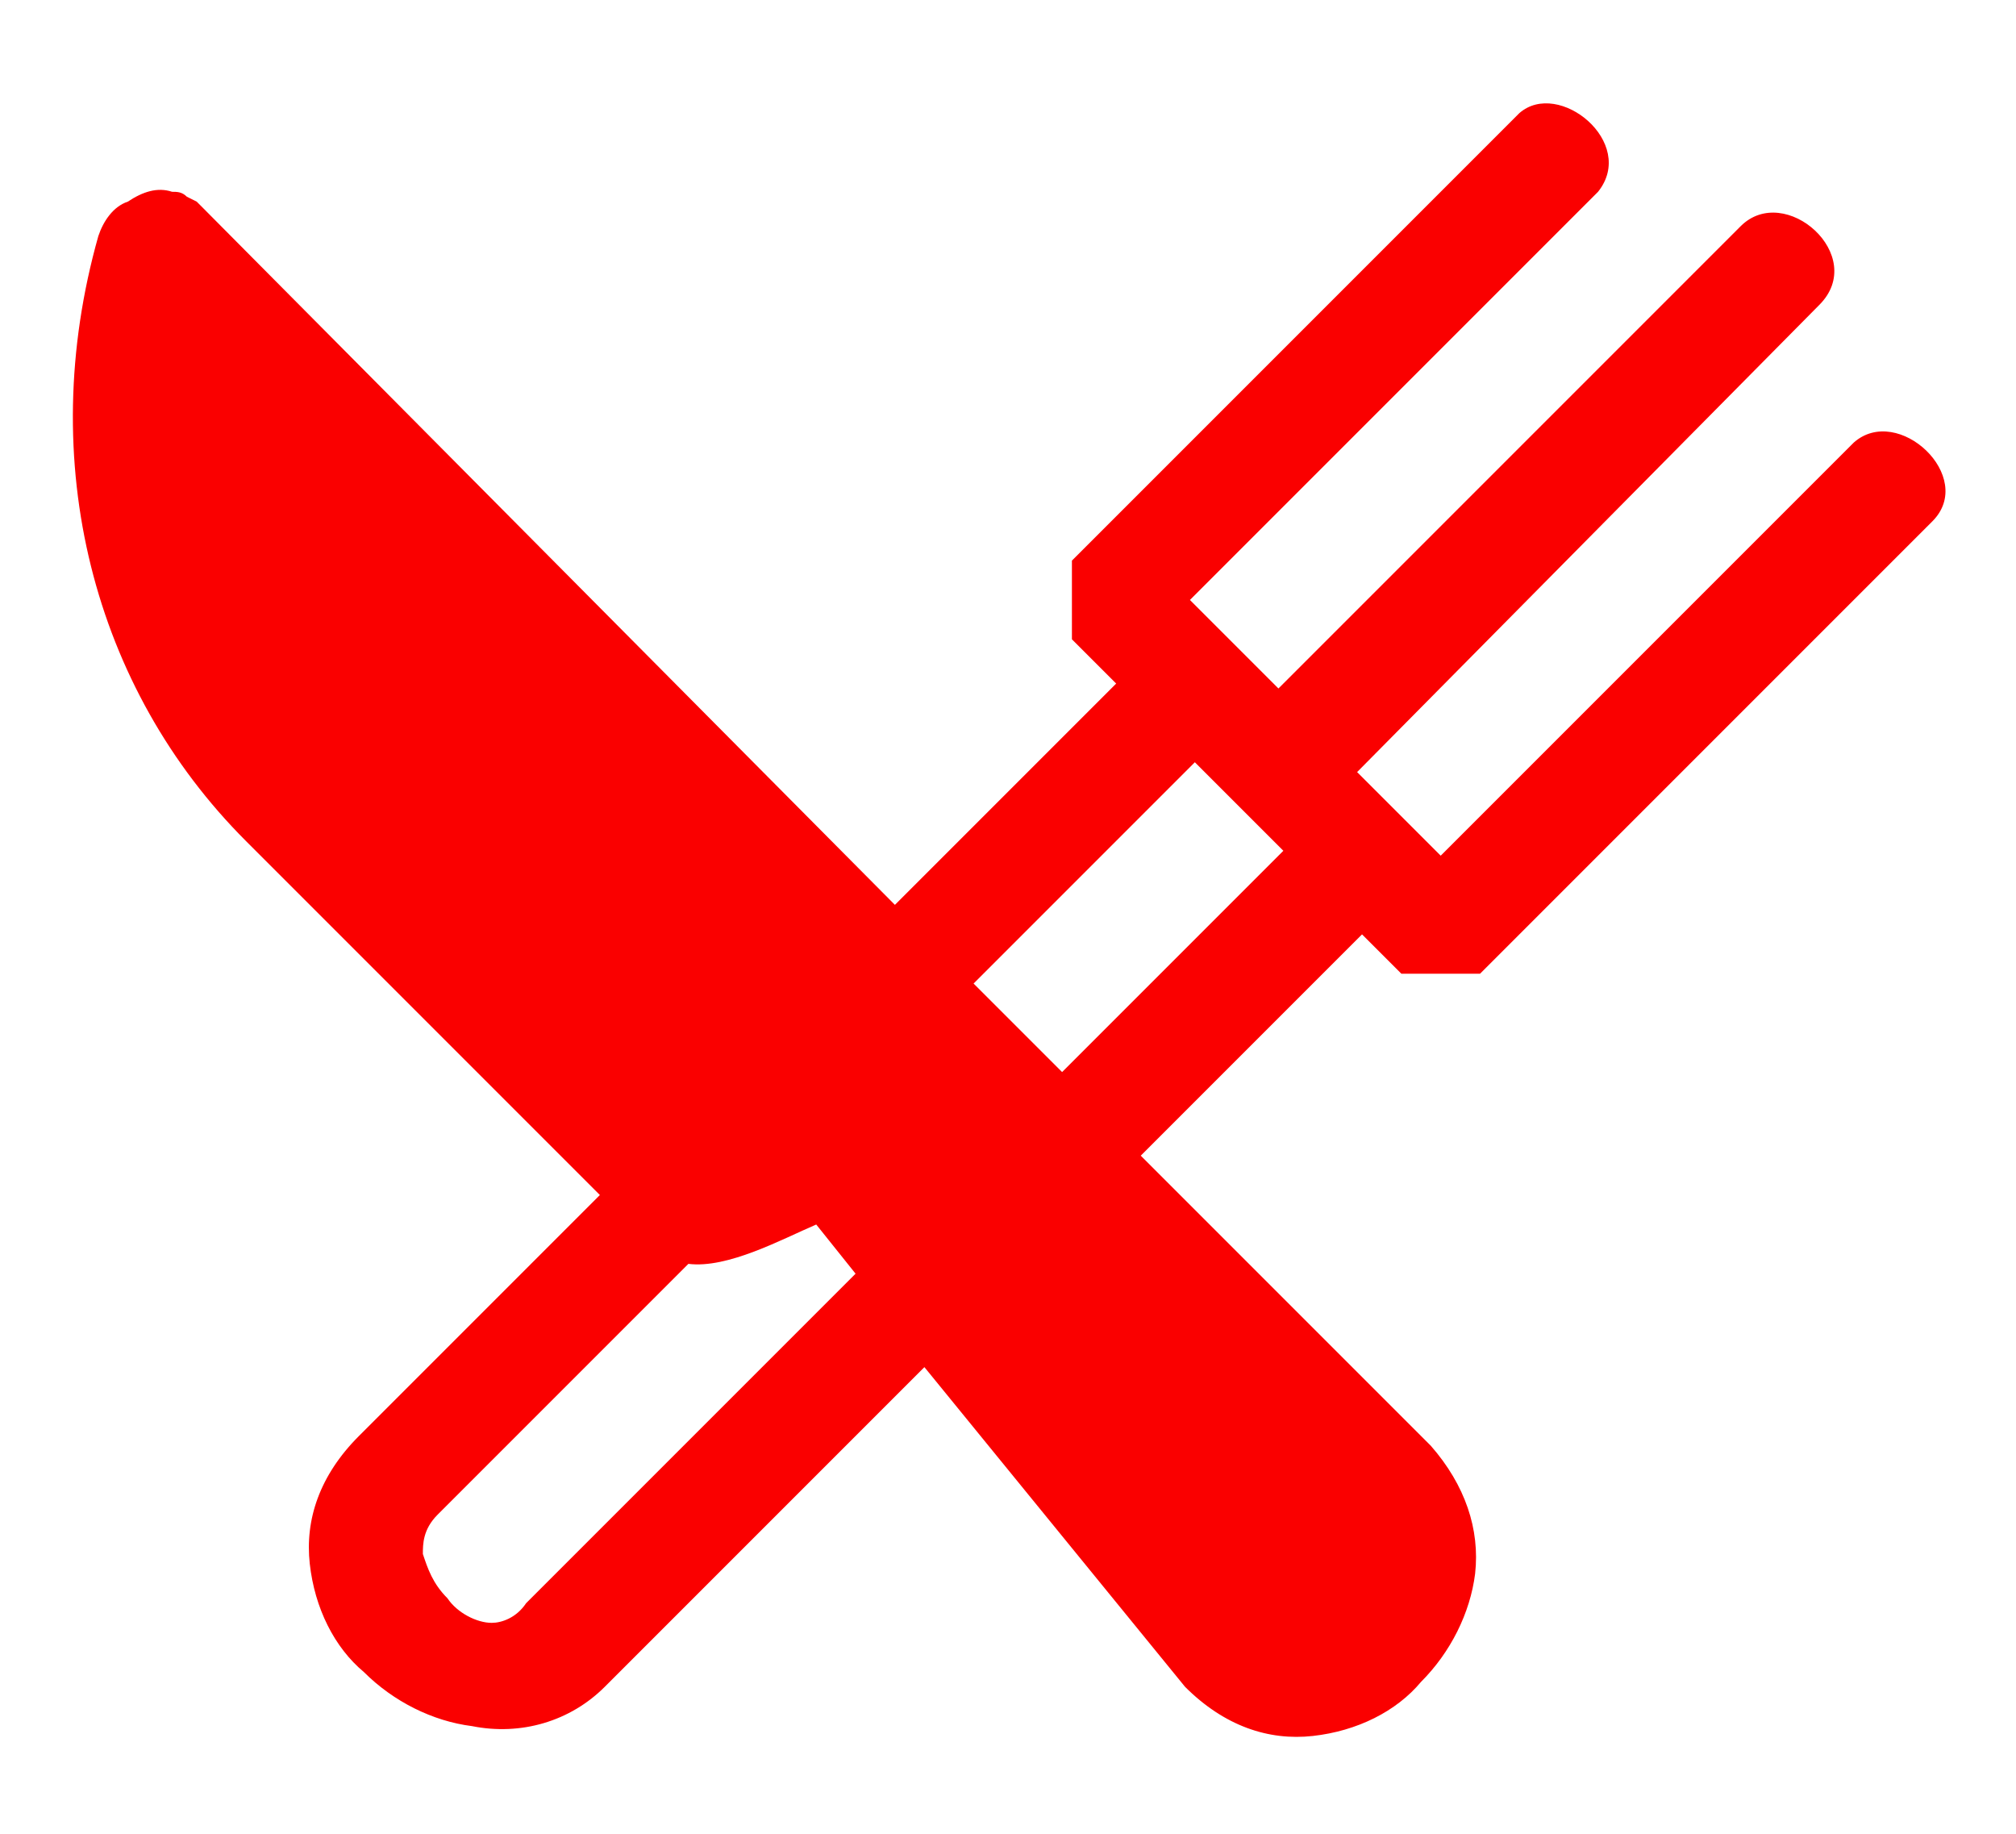
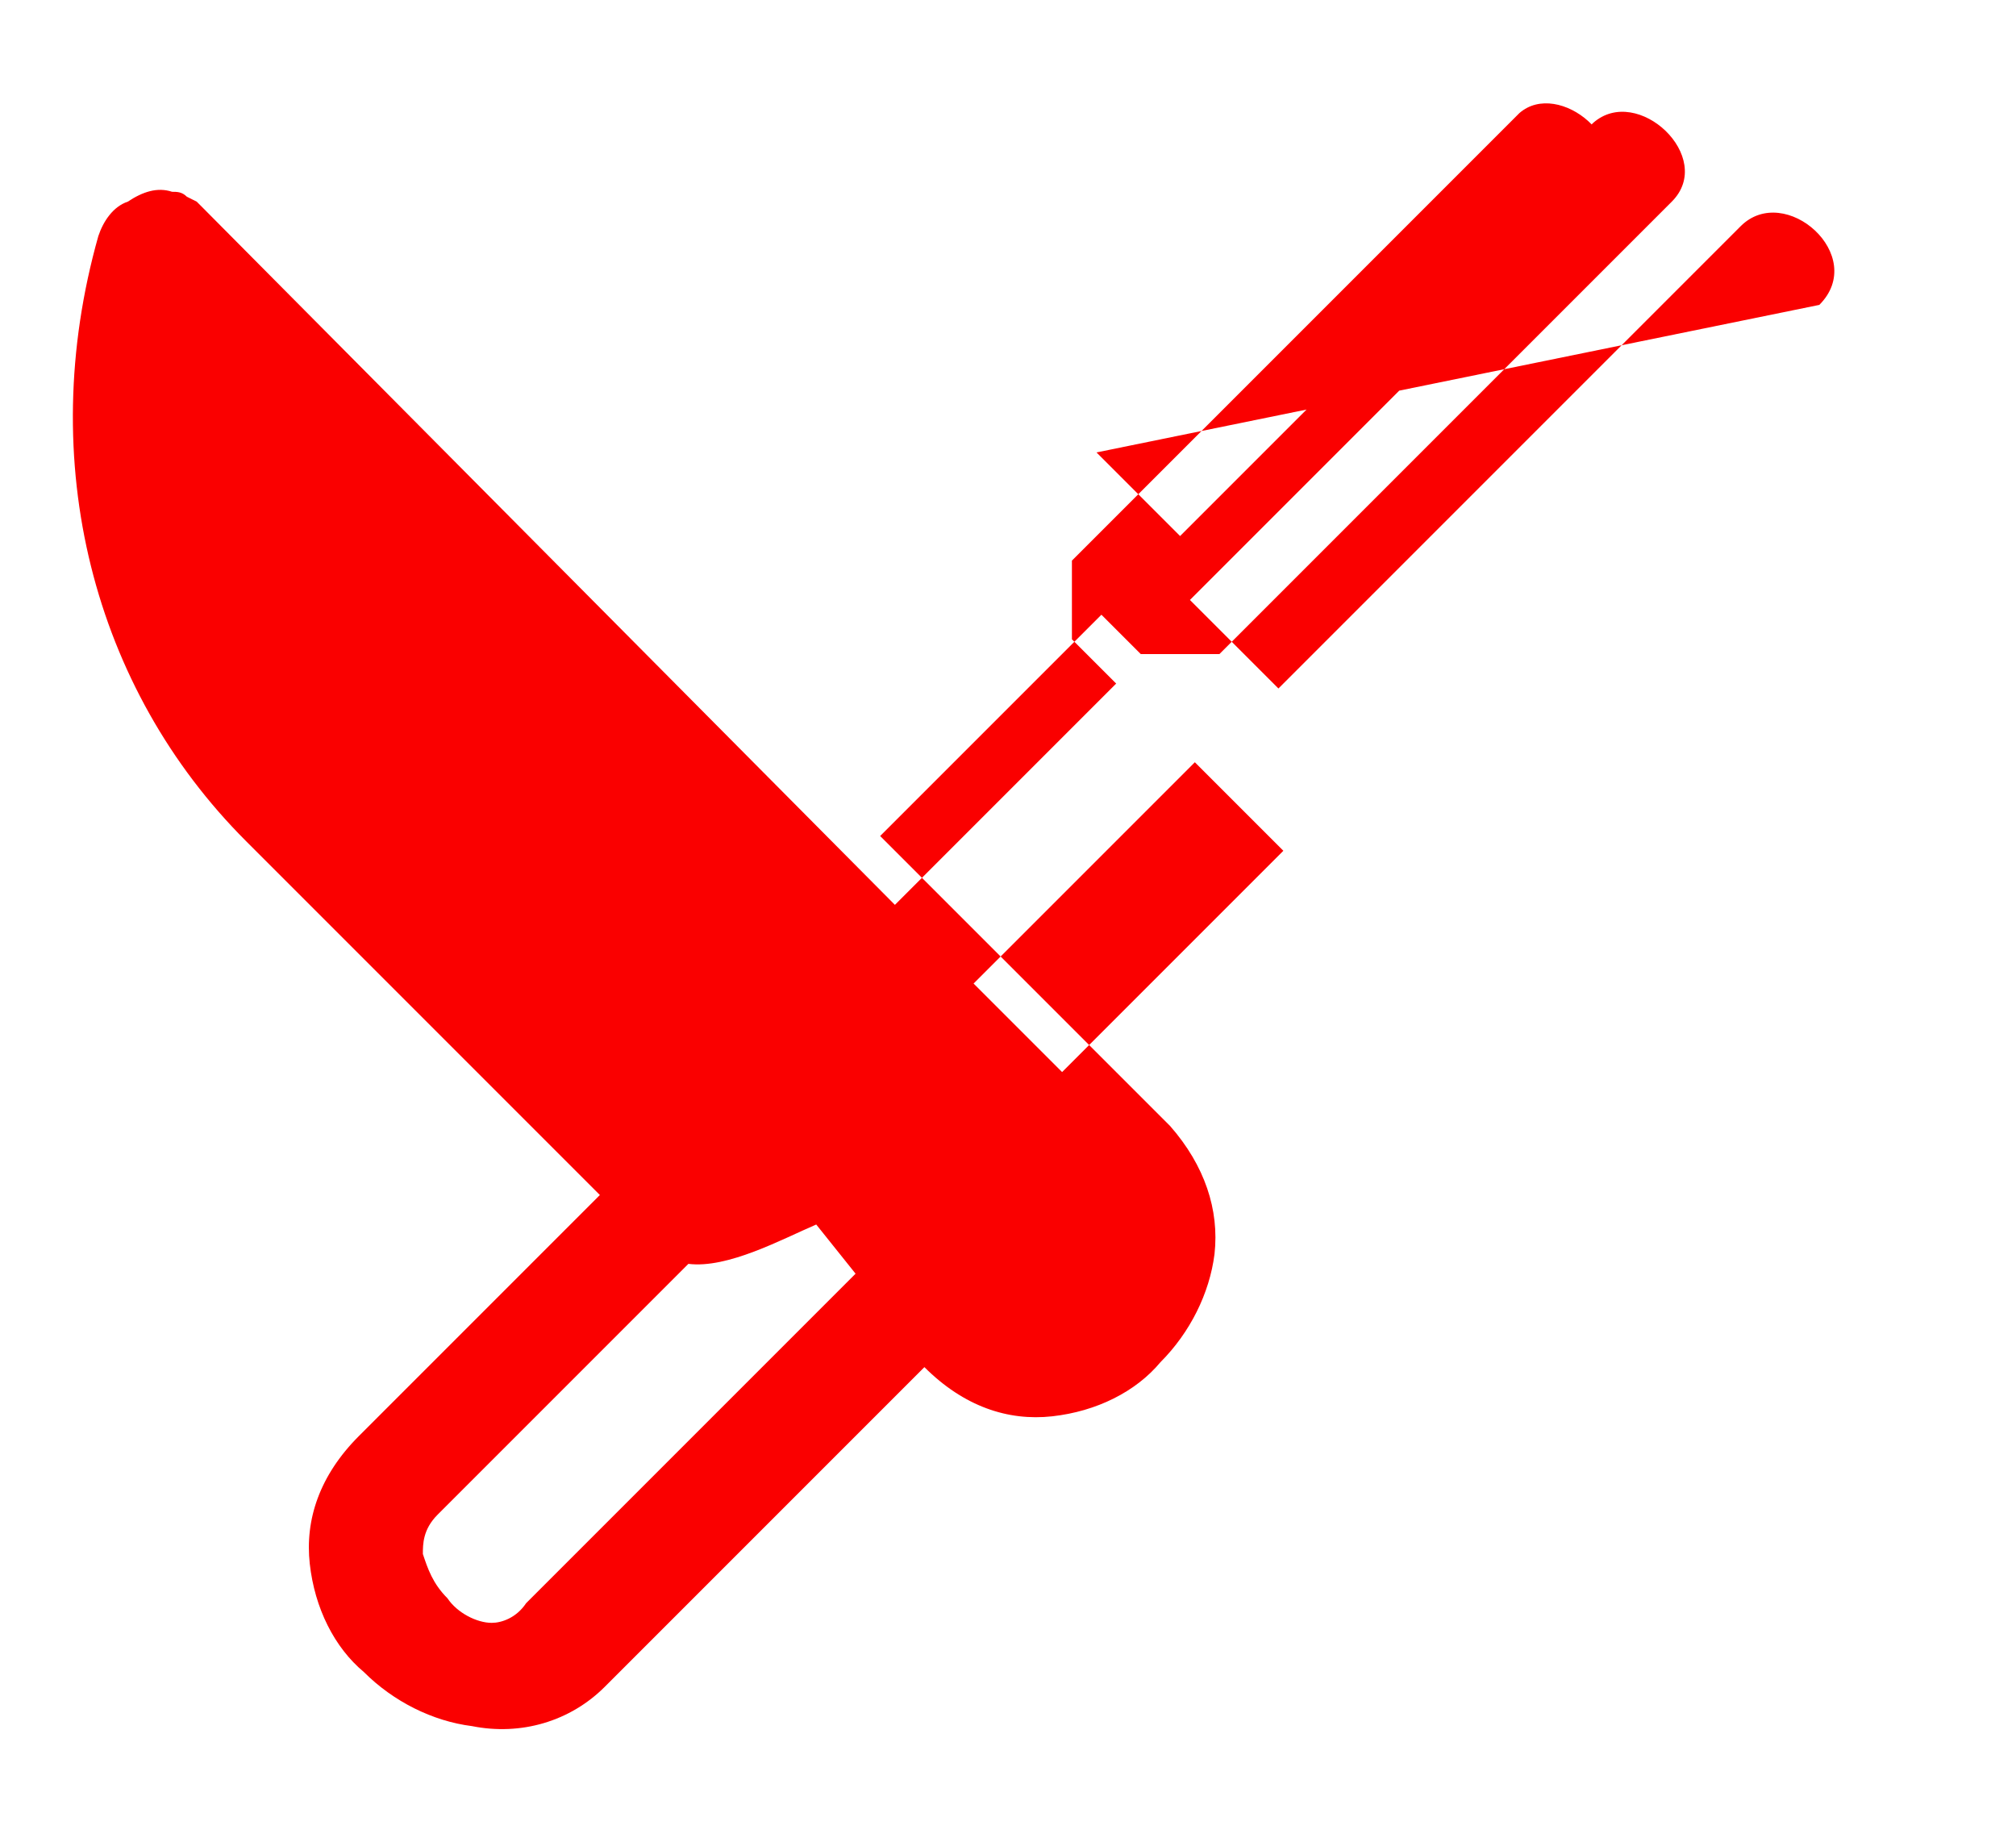
<svg xmlns="http://www.w3.org/2000/svg" version="1.1" id="CUADRO_BLANCO" x="0px" y="0px" viewBox="0 0 41 37.3" style="enable-background:new 0 0 41 37.3;" xml:space="preserve">
  <style type="text/css">
	.st0{fill:#FA0000;}
</style>
-   <path class="st0" d="M12.3,34.3l6.5-6.5l5.3,6.5c0.8,0.8,1.7,1.1,2.6,1c0.9-0.1,1.7-0.5,2.2-1.1c0.6-0.6,1-1.4,1.1-2.2  c0.1-0.9-0.2-1.8-0.9-2.6l-5.9-5.9l4.5-4.5l0.8,0.8h1.6l9.2-9.2c0.9-0.9-0.7-2.4-1.6-1.6l-8.4,8.4l-1.7-1.7L37,6.2  c1-1-0.7-2.5-1.6-1.6L26,14l-1.8-1.8l8.3-8.3c0.8-1-0.8-2.3-1.6-1.6l-9.1,9.1V13l0.9,0.9l-4.5,4.5L4.1,4.2l0,0c0,0-0.1-0.1-0.1-0.1  L3.8,4l0,0C3.7,3.9,3.6,3.9,3.5,3.9c-0.3-0.1-0.6,0-0.9,0.2C2.3,4.2,2.1,4.5,2,4.8C0.7,9.4,1.9,14,5,17.1l7.2,7.2l-4.9,4.9  c-0.8,0.8-1.1,1.7-1,2.6c0.1,0.9,0.5,1.7,1.1,2.2c0.6,0.6,1.4,1,2.2,1.1C10.6,35.3,11.6,35,12.3,34.3z M24.3,15.5l1.8,1.8l-4.5,4.5  L20.8,21l0,0l-1-1L24.3,15.5z M9.1,32.5c-0.3-0.3-0.4-0.6-0.5-0.9c0-0.2,0-0.5,0.3-0.8l5.1-5.1c0.8,0.1,1.9-0.5,2.6-0.8l0.8,1  l-6.7,6.7C10.5,32.9,10.2,33,10,33C9.7,33,9.3,32.8,9.1,32.5z" />
+   <path class="st0" d="M12.3,34.3l6.5-6.5c0.8,0.8,1.7,1.1,2.6,1c0.9-0.1,1.7-0.5,2.2-1.1c0.6-0.6,1-1.4,1.1-2.2  c0.1-0.9-0.2-1.8-0.9-2.6l-5.9-5.9l4.5-4.5l0.8,0.8h1.6l9.2-9.2c0.9-0.9-0.7-2.4-1.6-1.6l-8.4,8.4l-1.7-1.7L37,6.2  c1-1-0.7-2.5-1.6-1.6L26,14l-1.8-1.8l8.3-8.3c0.8-1-0.8-2.3-1.6-1.6l-9.1,9.1V13l0.9,0.9l-4.5,4.5L4.1,4.2l0,0c0,0-0.1-0.1-0.1-0.1  L3.8,4l0,0C3.7,3.9,3.6,3.9,3.5,3.9c-0.3-0.1-0.6,0-0.9,0.2C2.3,4.2,2.1,4.5,2,4.8C0.7,9.4,1.9,14,5,17.1l7.2,7.2l-4.9,4.9  c-0.8,0.8-1.1,1.7-1,2.6c0.1,0.9,0.5,1.7,1.1,2.2c0.6,0.6,1.4,1,2.2,1.1C10.6,35.3,11.6,35,12.3,34.3z M24.3,15.5l1.8,1.8l-4.5,4.5  L20.8,21l0,0l-1-1L24.3,15.5z M9.1,32.5c-0.3-0.3-0.4-0.6-0.5-0.9c0-0.2,0-0.5,0.3-0.8l5.1-5.1c0.8,0.1,1.9-0.5,2.6-0.8l0.8,1  l-6.7,6.7C10.5,32.9,10.2,33,10,33C9.7,33,9.3,32.8,9.1,32.5z" />
</svg>